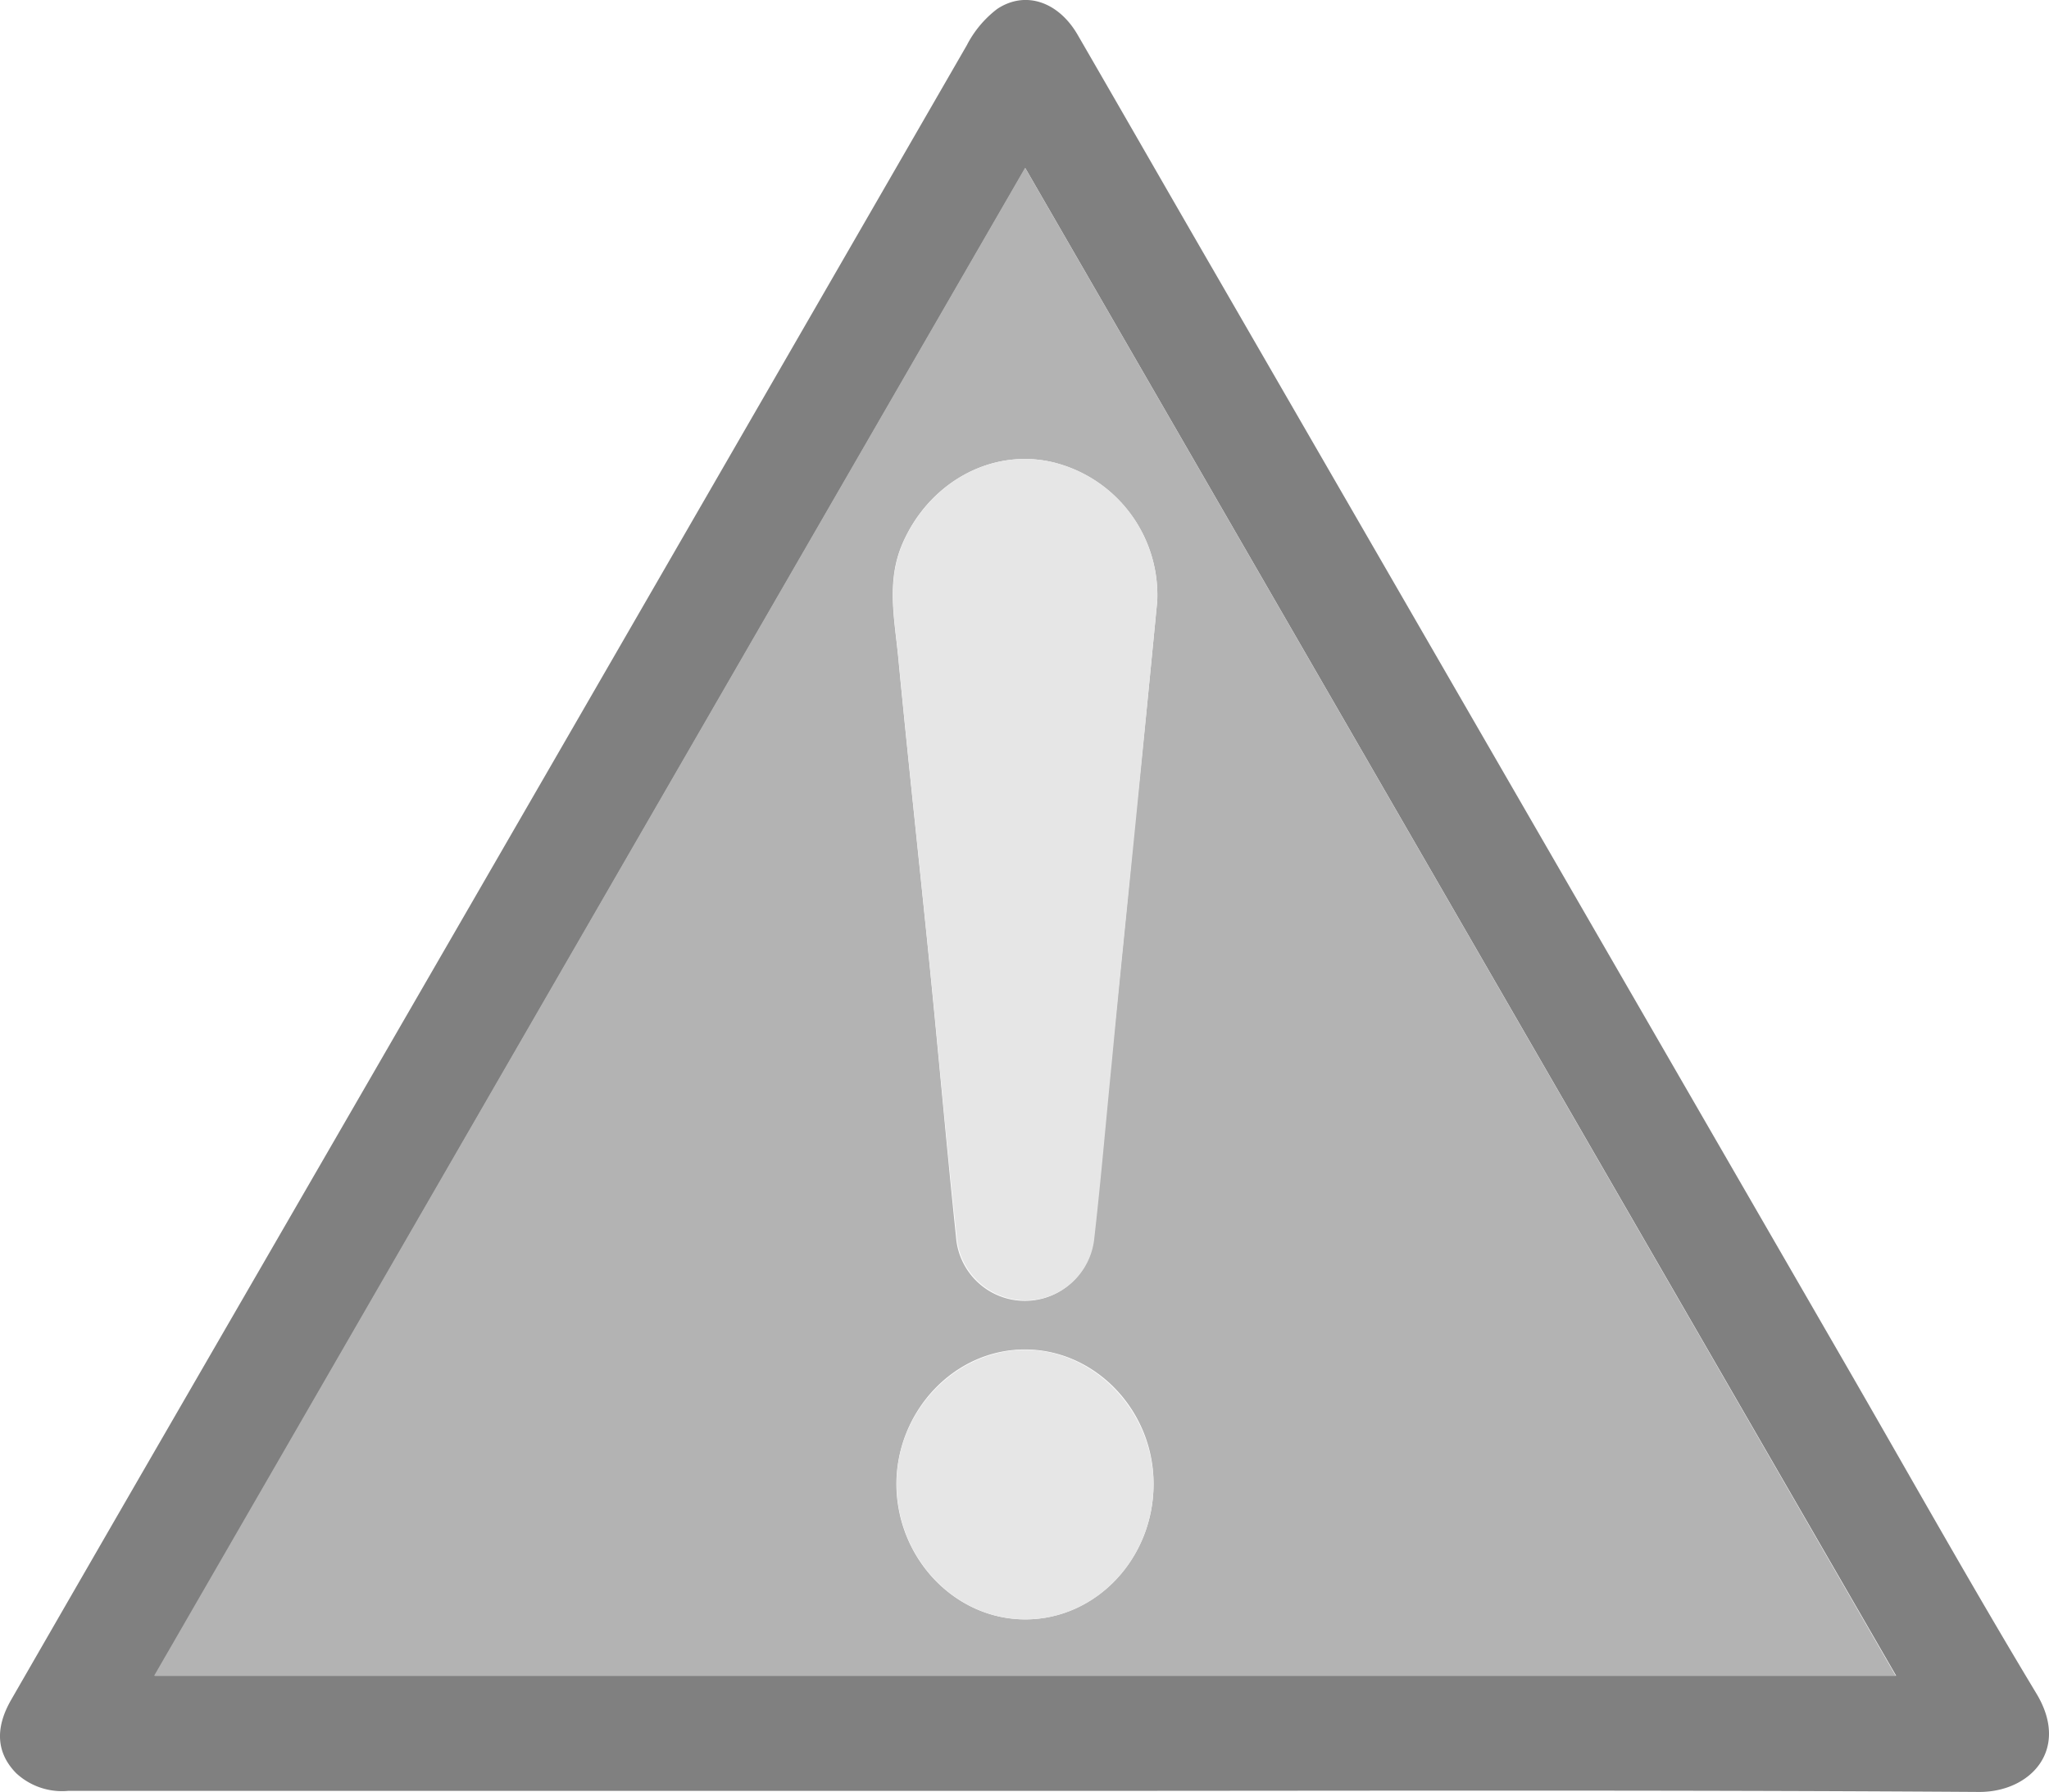
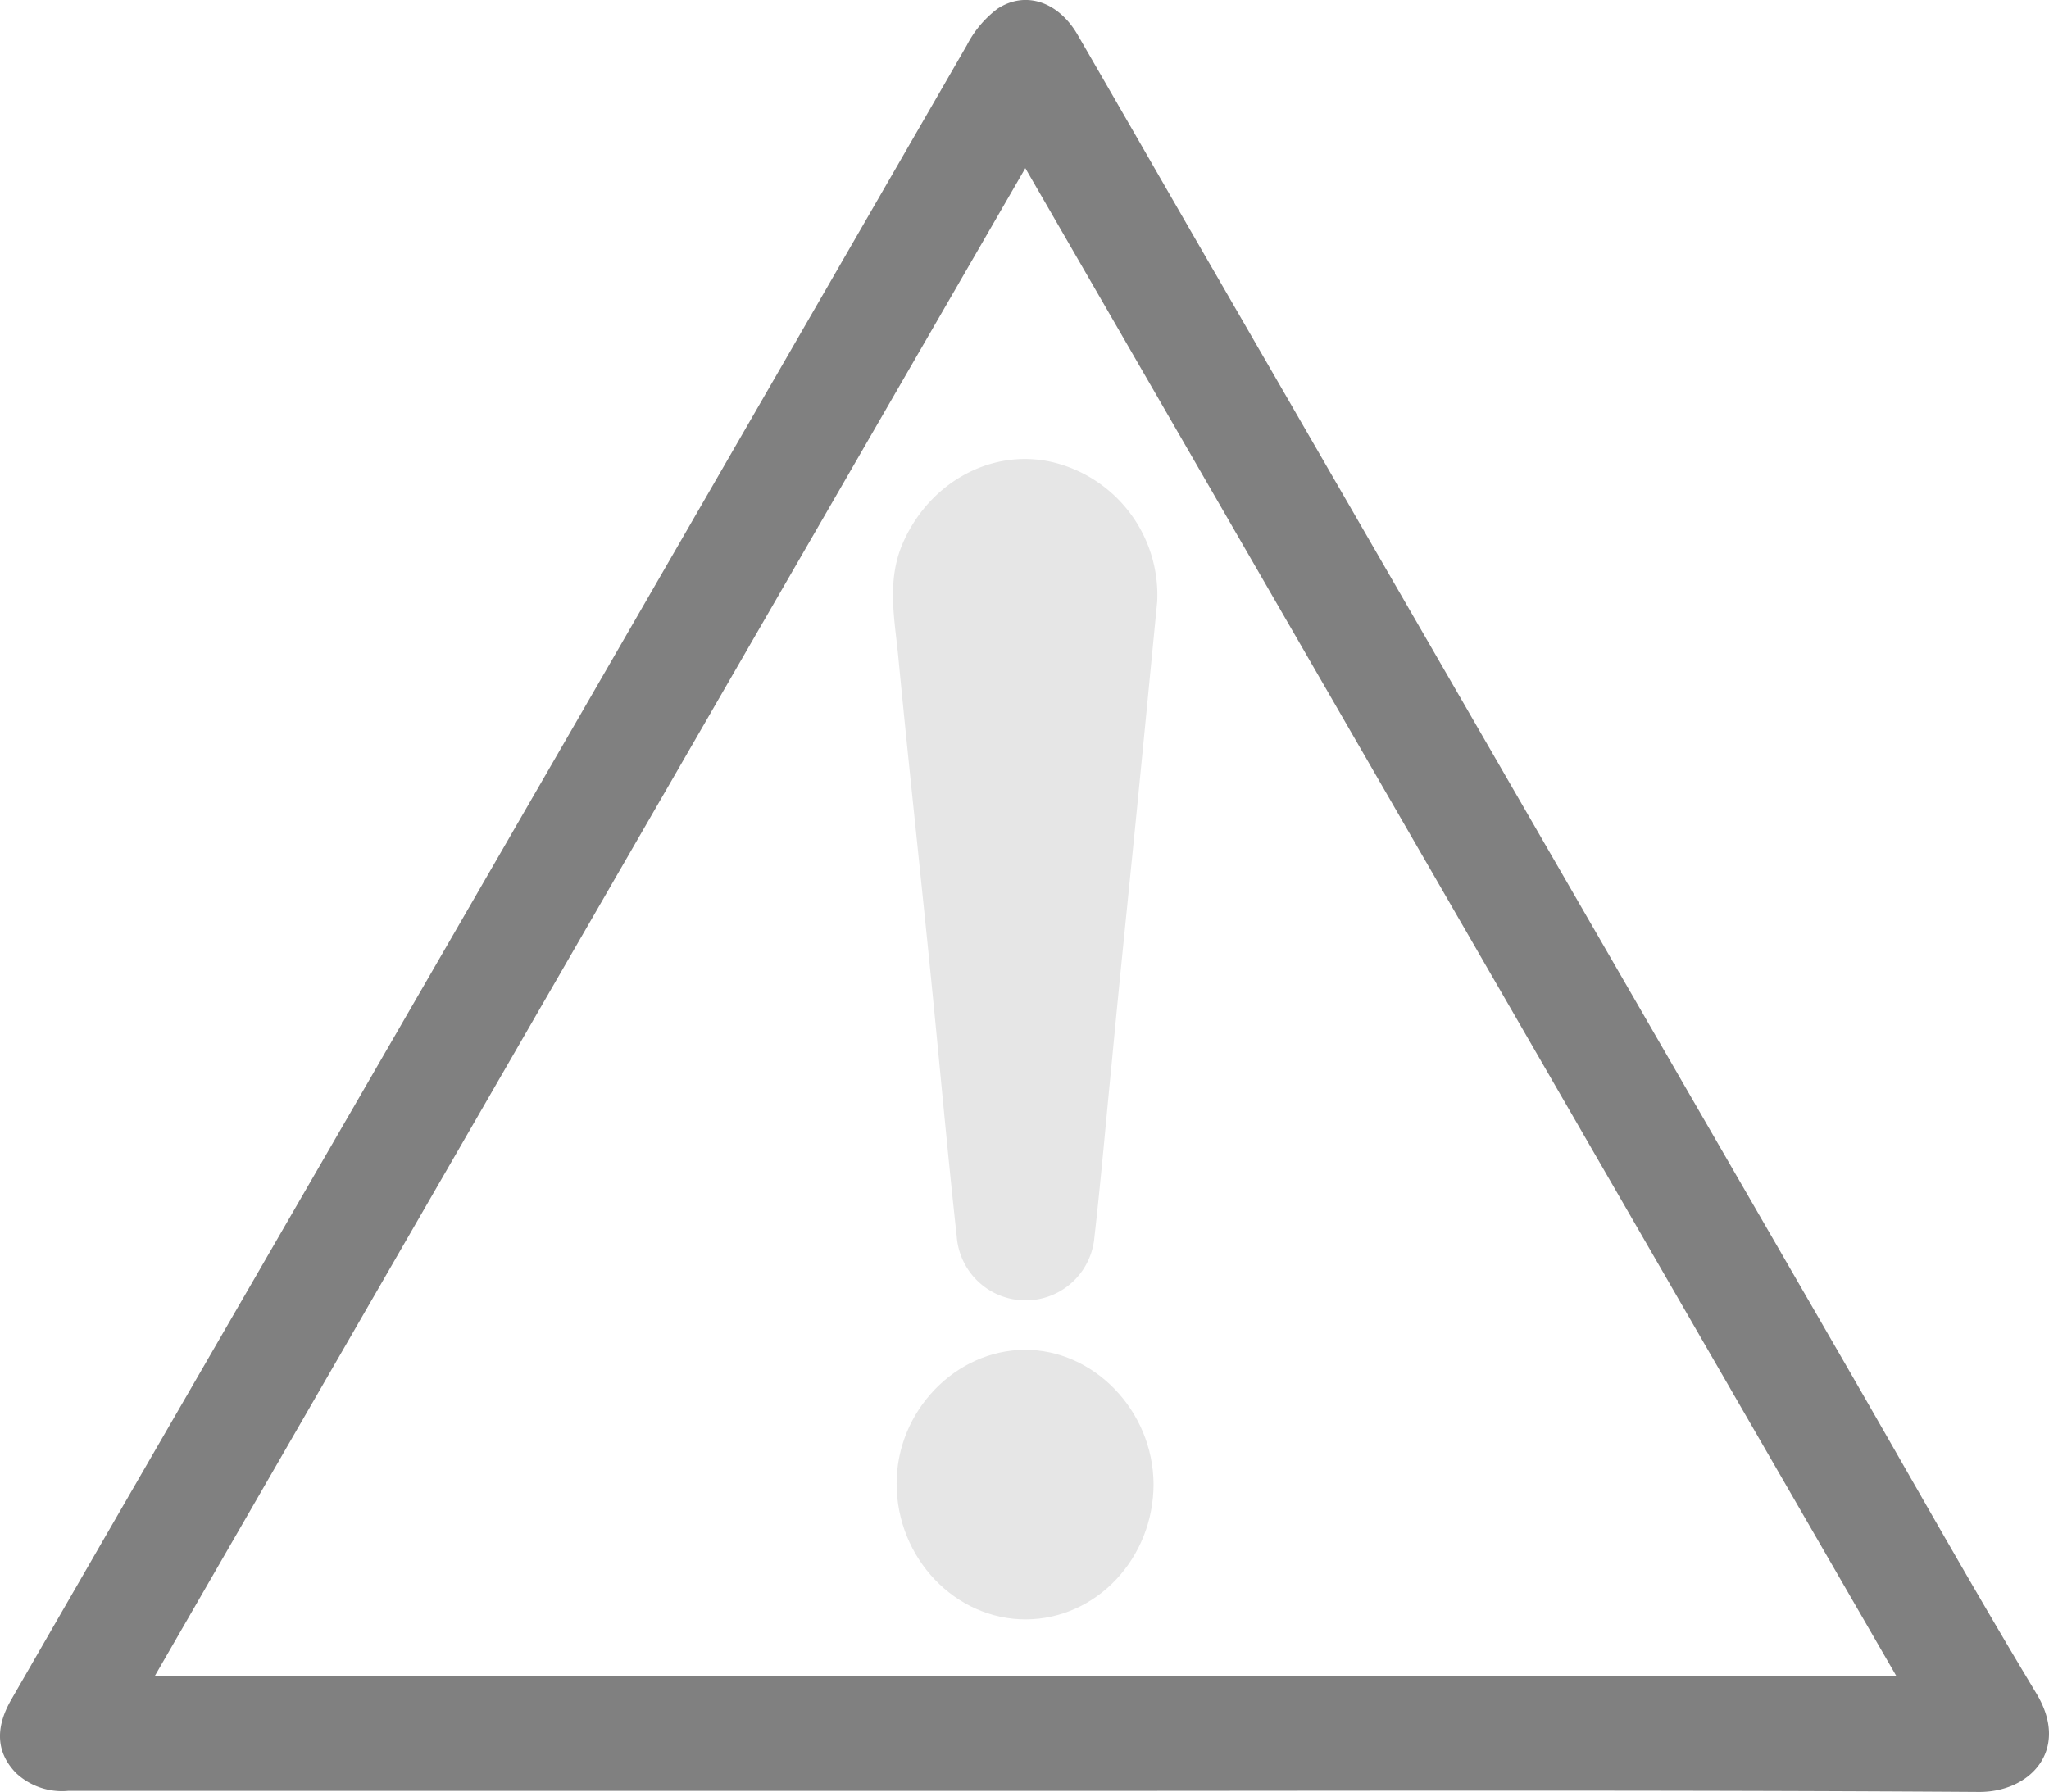
<svg xmlns="http://www.w3.org/2000/svg" xmlns:ns1="http://sodipodi.sourceforge.net/DTD/sodipodi-0.dtd" xmlns:ns2="http://www.inkscape.org/namespaces/inkscape" viewBox="0 0 174.16 152.35" version="1.1" id="svg4" ns1:docname="cyclonalert-gris.svg" ns2:version="1.4 (86a8ad7, 2024-10-11)">
  <ns1:namedview id="namedview4" pagecolor="#505050" bordercolor="#eeeeee" borderopacity="1" ns2:showpageshadow="0" ns2:pageopacity="0" ns2:pagecheckerboard="0" ns2:deskcolor="#505050" ns2:zoom="5.3495239" ns2:cx="87.110556" ns2:cy="76.175003" ns2:window-width="1920" ns2:window-height="1017" ns2:window-x="-8" ns2:window-y="-8" ns2:window-maximized="1" ns2:current-layer="Calque_1-2" />
  <defs id="defs1">
    <style id="style1">.cls-1{fill:#009cdf;}.cls-2{fill:#fff;}</style>
  </defs>
  <g id="Calque_2" data-name="Calque 2">
    <g id="Calque_1-2" data-name="Calque 1">
      <path class="cls-1" d="M87.17,152.26q-40.7,0-81.39,0a5.72,5.72,0,0,1-4.4-1.5c-1.67-1.7-1.83-3.79-.45-6.21q6.39-11.1,12.79-22.17Q48,63.11,82.18,3.84A9.13,9.13,0,0,1,84.76.76C87.17-.84,90,.16,91.62,3c3.95,6.82,7.86,13.66,11.81,20.48l53.17,92.06c5.49,9.5,10.84,19.07,16.5,28.46,2.88,4.79-.56,8.38-4.9,8.35C141.19,152.17,114.18,152.26,87.17,152.26Zm0-138c-24.74,42.83-49.34,85.45-74,128.21H161.17C136.43,99.64,111.84,57.05,87.13,14.26Z" id="path1" style="fill:#808080" />
-       <path class="cls-1" d="M87.13,14.26c24.71,42.79,49.3,85.38,74,128.21H13.1C37.79,99.71,62.39,57.09,87.13,14.26ZM98.36,51.13a11.62,11.62,0,0,0-9-11.86c-5.17-1.15-10.4,1.78-12.64,6.92-1.4,3.2-.69,6.43-.38,9.63.83,8.67,1.78,17.33,2.65,26,.78,7.78,1.46,15.57,2.27,23.35a5.87,5.87,0,0,0,11.7.08c.57-5,1-10,1.49-15,.67-6.72,1.37-13.43,2-20.15C97.15,63.63,97.77,57.2,98.36,51.13Zm-.31,75c0-6.25-5-11.44-11-11.4S76.23,120,76.19,126.13c0,6.36,5,11.58,11,11.55S98.06,132.48,98.05,126.16Z" id="path2" style="fill:#b3b3b3" />
      <path class="cls-2" d="M98.36,51.13c-.59,6.07-1.21,12.5-1.85,18.93-.67,6.72-1.37,13.43-2,20.15-.5,5-.92,10-1.49,15a5.87,5.87,0,0,1-11.7-.08C80.47,97.39,79.79,89.6,79,81.82c-.87-8.67-1.82-17.33-2.65-26-.31-3.2-1-6.43.38-9.63,2.24-5.14,7.47-8.07,12.64-6.92A11.62,11.62,0,0,1,98.36,51.13Z" id="path3" style="fill:#e6e6e6" />
      <path class="cls-2" d="m 98.05,126.16 c 0,6.32 -4.85,11.49 -10.84,11.52 -5.99,0.03 -11,-5.19 -11,-11.55 0,-6.17 5,-11.33 10.87,-11.37 5.87,-0.04 10.92,5.15 10.97,11.4 z" id="path4" style="display:inline;fill:#e6e6e6" />
    </g>
  </g>
</svg>